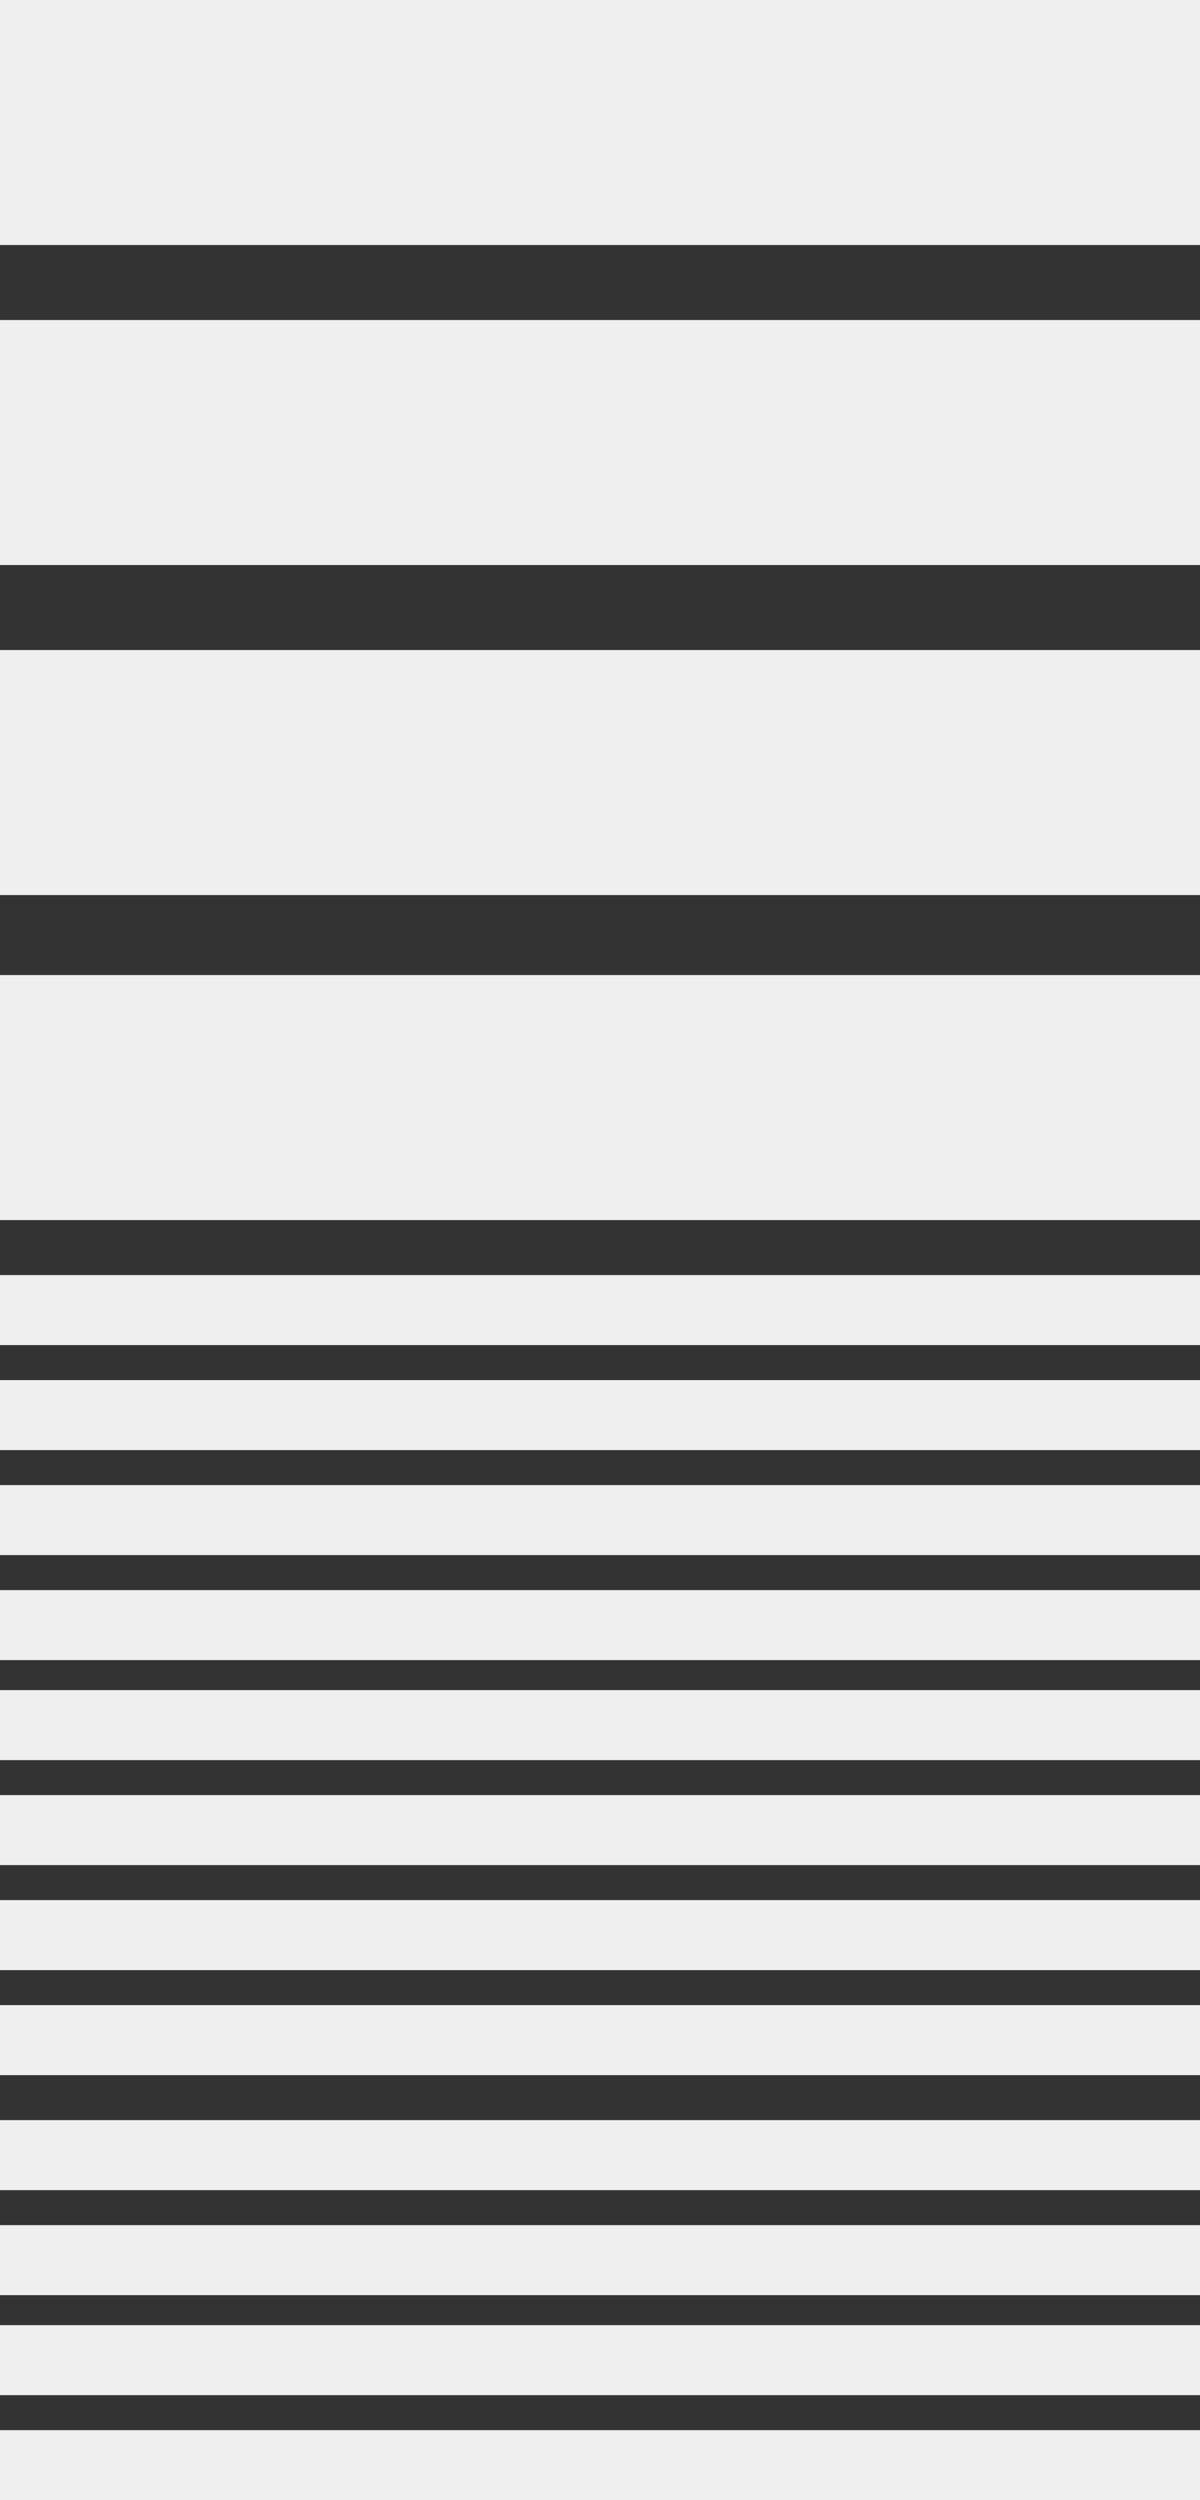
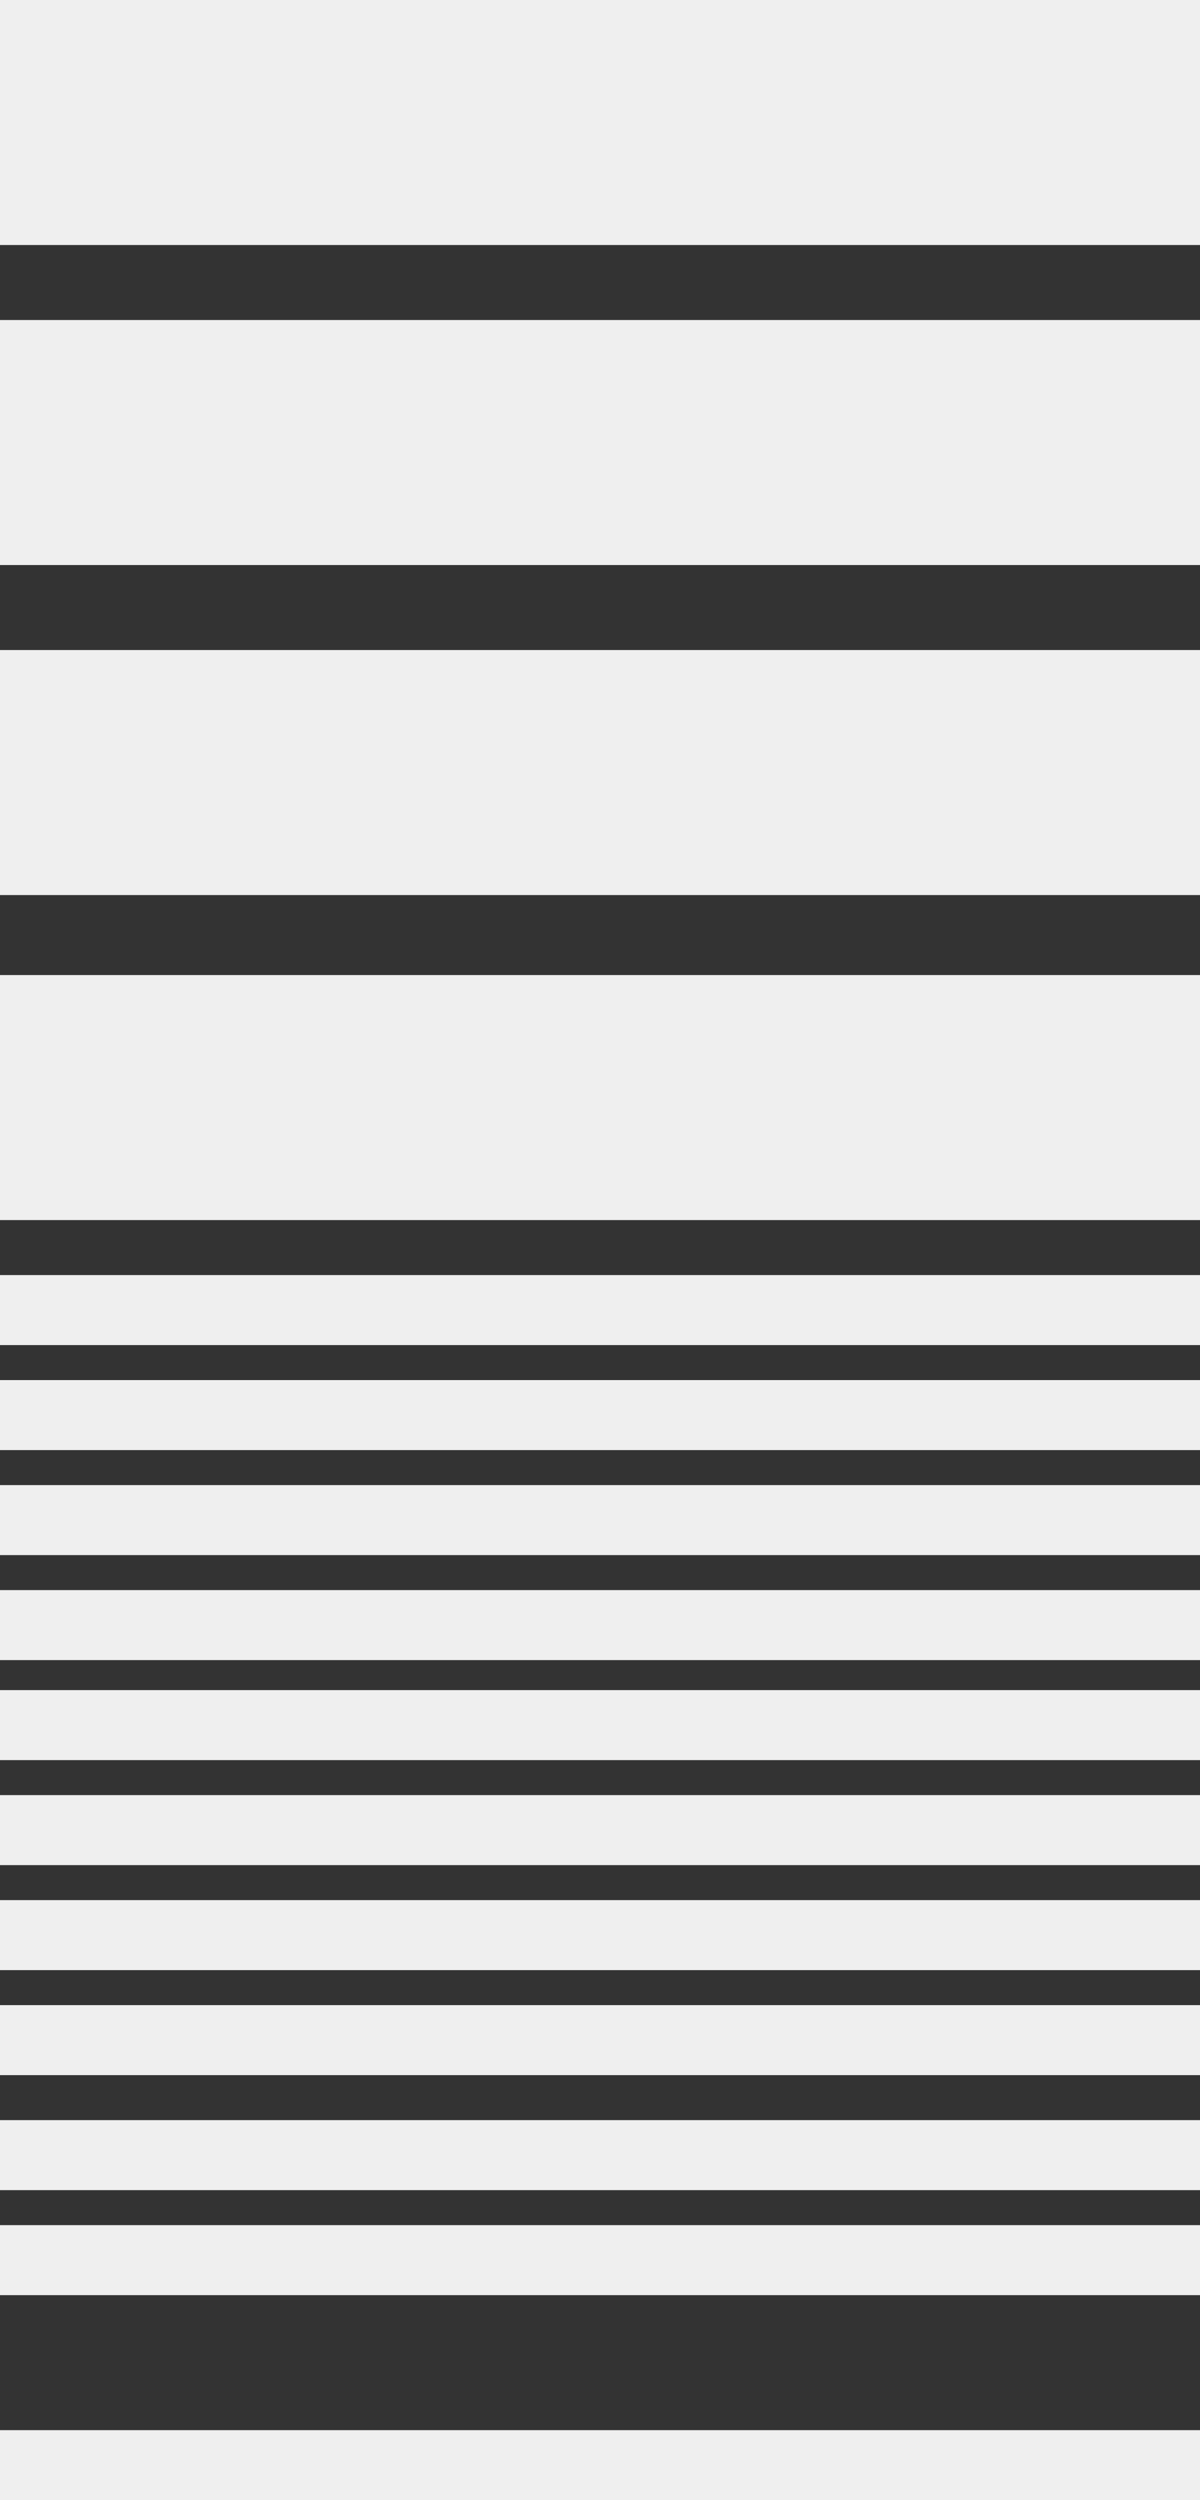
<svg xmlns="http://www.w3.org/2000/svg" version="1.1" id="Layer_1" x="0px" y="0px" width="24px" height="50px" viewBox="0 0 24 50" enable-background="new 0 0 24 50" xml:space="preserve">
  <rect x="0" y="0" width="24" height="50" fill="#333333" stroke="none" />
  <rect fill="#EFEFEF" width="24" height="4.9" />
  <rect y="6.4" fill="#EFEFEF" width="24" height="4.9" />
  <rect y="13" fill="#EFEFEF" width="24" height="4.9" />
  <rect y="19.5" fill="#EFEFEF" width="24" height="4.9" />
  <rect y="25.5" fill="#EFEFEF" width="24" height="1.4" />
  <rect y="27.6" fill="#EFEFEF" width="24" height="1.4" />
  <rect y="29.7" fill="#EFEFEF" width="24" height="1.4" />
  <rect y="31.8" fill="#EFEFEF" width="24" height="1.4" />
  <rect y="33.8" fill="#EFEFEF" width="24" height="1.4" />
  <rect y="35.9" fill="#EFEFEF" width="24" height="1.4" />
  <rect y="38" fill="#EFEFEF" width="24" height="1.4" />
  <rect y="40.1" fill="#EFEFEF" width="24" height="1.4" />
  <rect y="42.4" fill="#EFEFEF" width="24" height="1.4" />
  <rect y="44.5" fill="#EFEFEF" width="24" height="1.4" />
-   <rect y="46.5" fill="#EFEFEF" width="24" height="1.4" />
  <rect y="48.6" fill="#EFEFEF" width="24" height="1.4" />
</svg>